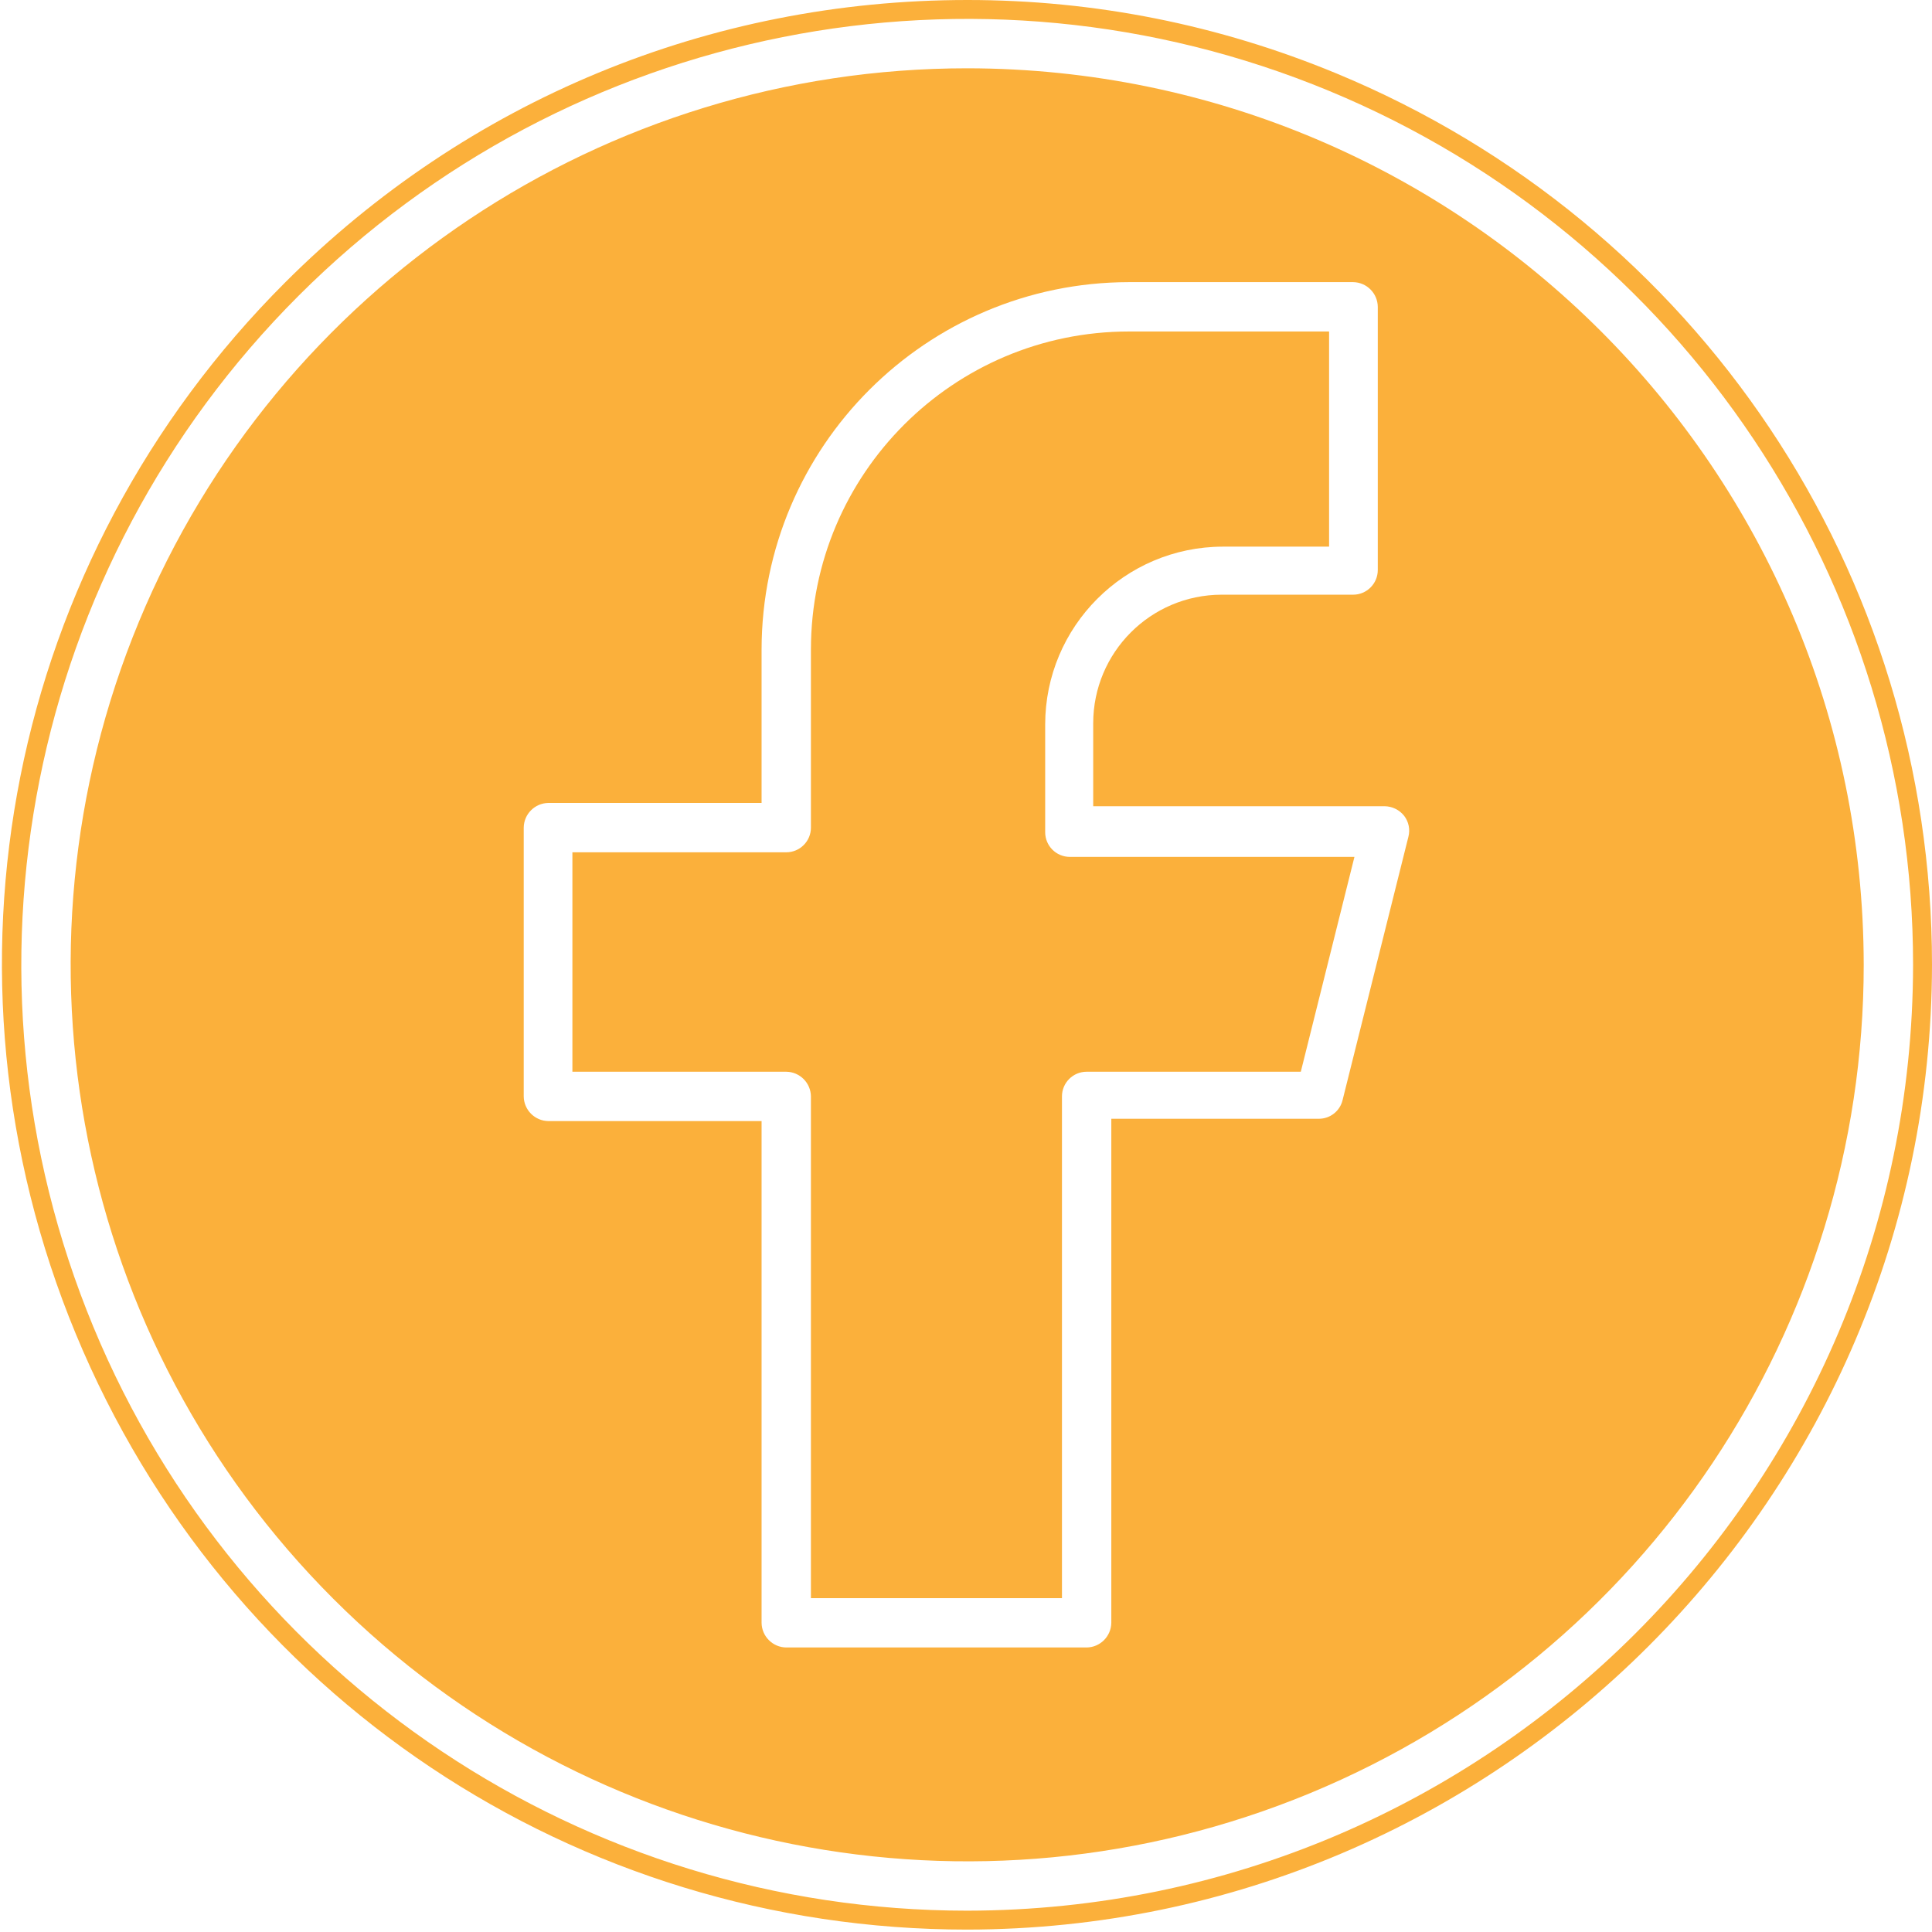
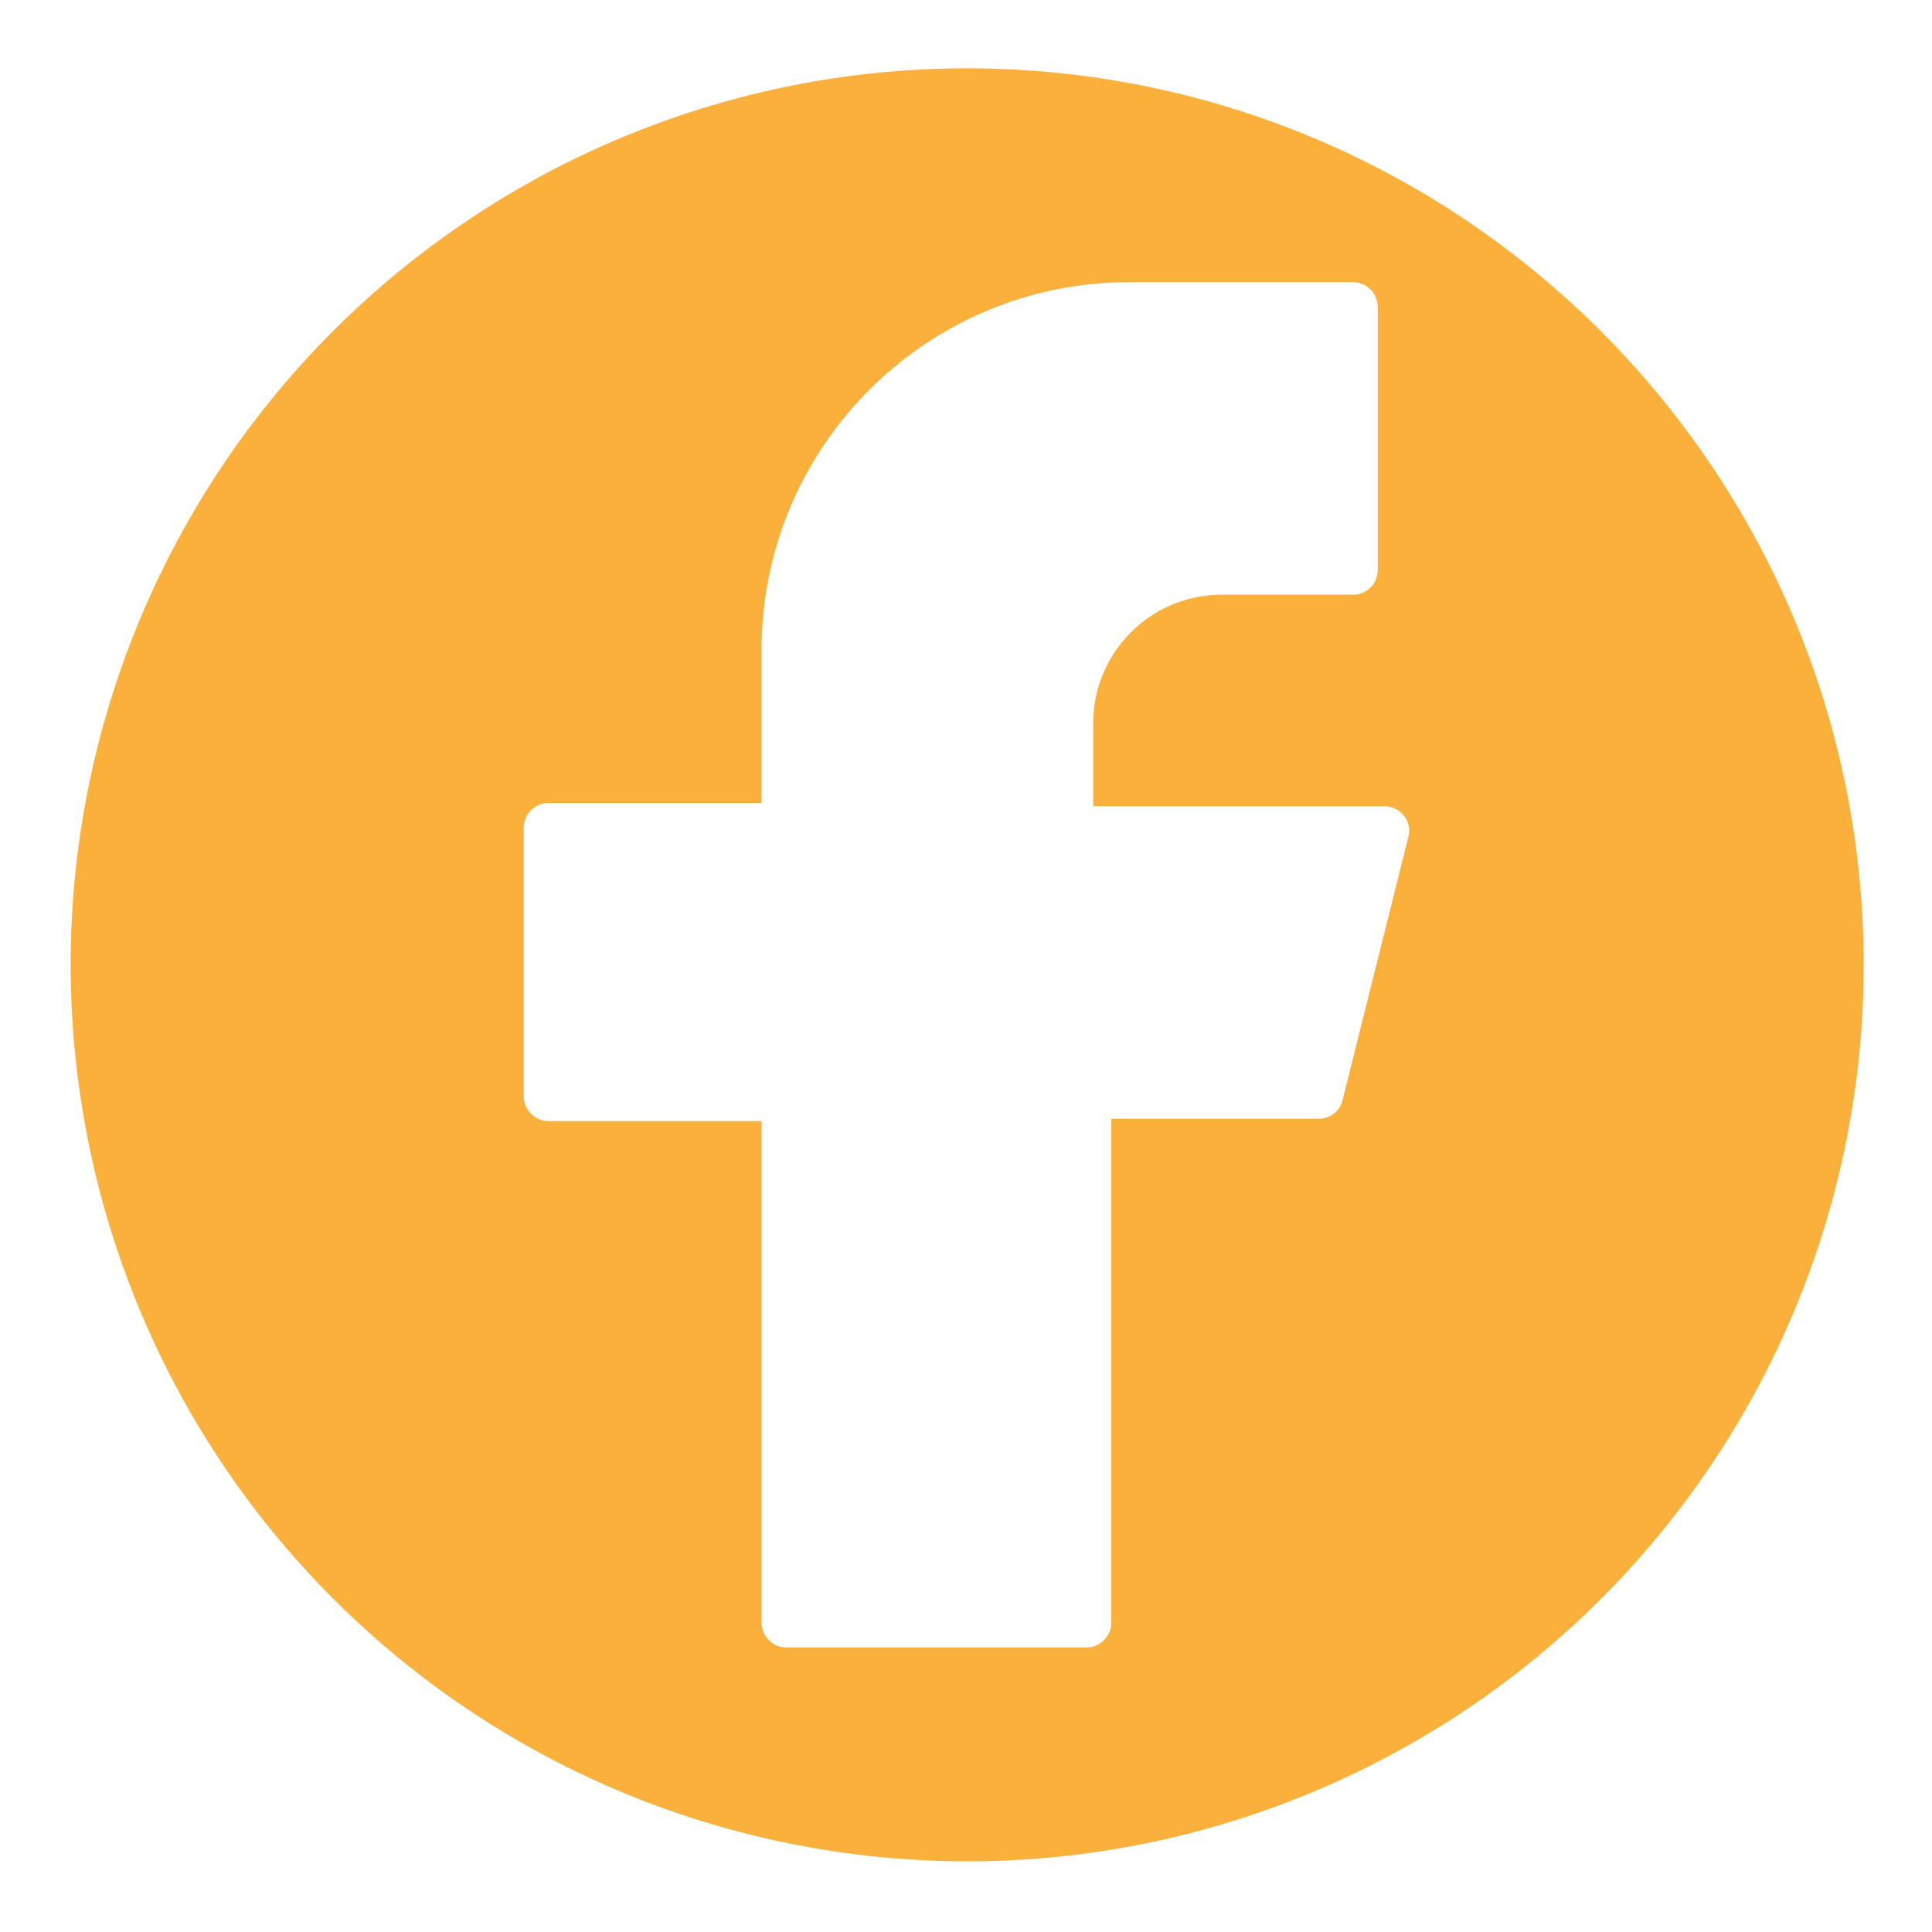
<svg xmlns="http://www.w3.org/2000/svg" fill="#fbb03b" height="500.5" preserveAspectRatio="xMidYMid meet" version="1" viewBox="-0.5 0.0 500.5 500.5" width="500.5" zoomAndPan="magnify">
  <defs>
    <clipPath id="a">
-       <path d="M 0 0 L 500 0 L 500 499.879 L 0 499.879 Z M 0 0" />
-     </clipPath>
+       </clipPath>
  </defs>
  <g>
    <g id="change1_1">
-       <path d="M 270.262 215.594 L 270.262 187.723 C 270.262 162.293 290.852 141.66 316.285 141.613 L 343.812 141.613 L 343.812 85.875 L 291.91 85.875 C 246.461 85.918 209.621 122.758 209.578 168.207 L 209.578 214.402 C 209.578 217.93 206.715 220.793 203.184 220.793 L 147.785 220.793 L 147.785 277.641 L 203.184 277.641 C 206.699 277.684 209.531 280.52 209.578 284.031 L 209.578 414.008 L 274.609 414.008 L 274.609 284.031 C 274.609 280.504 277.469 277.641 281 277.641 L 336.484 277.641 L 350.379 221.984 L 276.652 221.984 C 273.121 221.984 270.262 219.125 270.262 215.594" />
-     </g>
+       </g>
    <g id="change1_2">
      <path d="M 364.355 216.785 L 347.309 284.973 C 346.637 287.816 344.098 289.824 341.172 289.824 L 287.395 289.824 L 287.395 420.402 C 287.344 423.914 284.508 426.75 281 426.793 L 203.184 426.793 C 199.672 426.75 196.836 423.914 196.793 420.402 L 196.793 290.426 L 141.566 290.426 C 138.055 290.383 135.219 287.547 135.176 284.031 L 135.176 214.402 C 135.219 210.891 138.055 208.055 141.566 208.008 L 196.793 208.008 L 196.793 168.207 C 196.887 115.715 239.418 73.184 291.91 73.09 L 350.035 73.09 C 353.547 73.133 356.383 75.969 356.426 79.48 L 356.426 147.664 C 356.426 151.195 353.566 154.059 350.035 154.059 L 315.941 154.059 C 297.57 154.102 282.703 169.012 282.703 187.383 L 282.703 208.859 L 358.219 208.859 C 360.18 208.891 362.023 209.797 363.246 211.332 C 364.441 212.879 364.852 214.895 364.355 216.785 Z M 250.062 17.691 C 156.125 17.691 71.441 74.277 35.488 161.062 C -0.457 247.848 19.414 347.746 85.832 414.168 C 152.258 480.586 252.152 500.457 338.941 464.516 C 425.727 428.562 482.312 343.879 482.312 249.941 C 482.172 121.73 378.273 17.828 250.062 17.691" />
    </g>
    <g clip-path="url(#a)" id="change1_3">
      <path d="M 250.062 494.977 C 150.953 494.977 61.605 435.277 23.676 343.711 C -14.25 252.148 6.715 146.754 76.793 76.676 C 146.875 6.594 252.27 -14.371 343.832 23.555 C 435.398 61.488 495.098 150.832 495.098 249.941 C 494.906 385.195 385.312 494.789 250.062 494.977 Z M 345.723 19.027 C 315.227 6.402 283.055 0 250.117 0 C 183.324 0 120.539 26 73.328 73.211 C 1.594 144.941 -19.672 251.863 19.148 345.59 C 57.977 439.32 148.613 499.879 250.059 499.879 L 250.07 499.879 C 387.691 499.688 499.809 387.555 500 249.941 C 500 148.492 439.438 57.855 345.723 19.027" />
    </g>
  </g>
</svg>